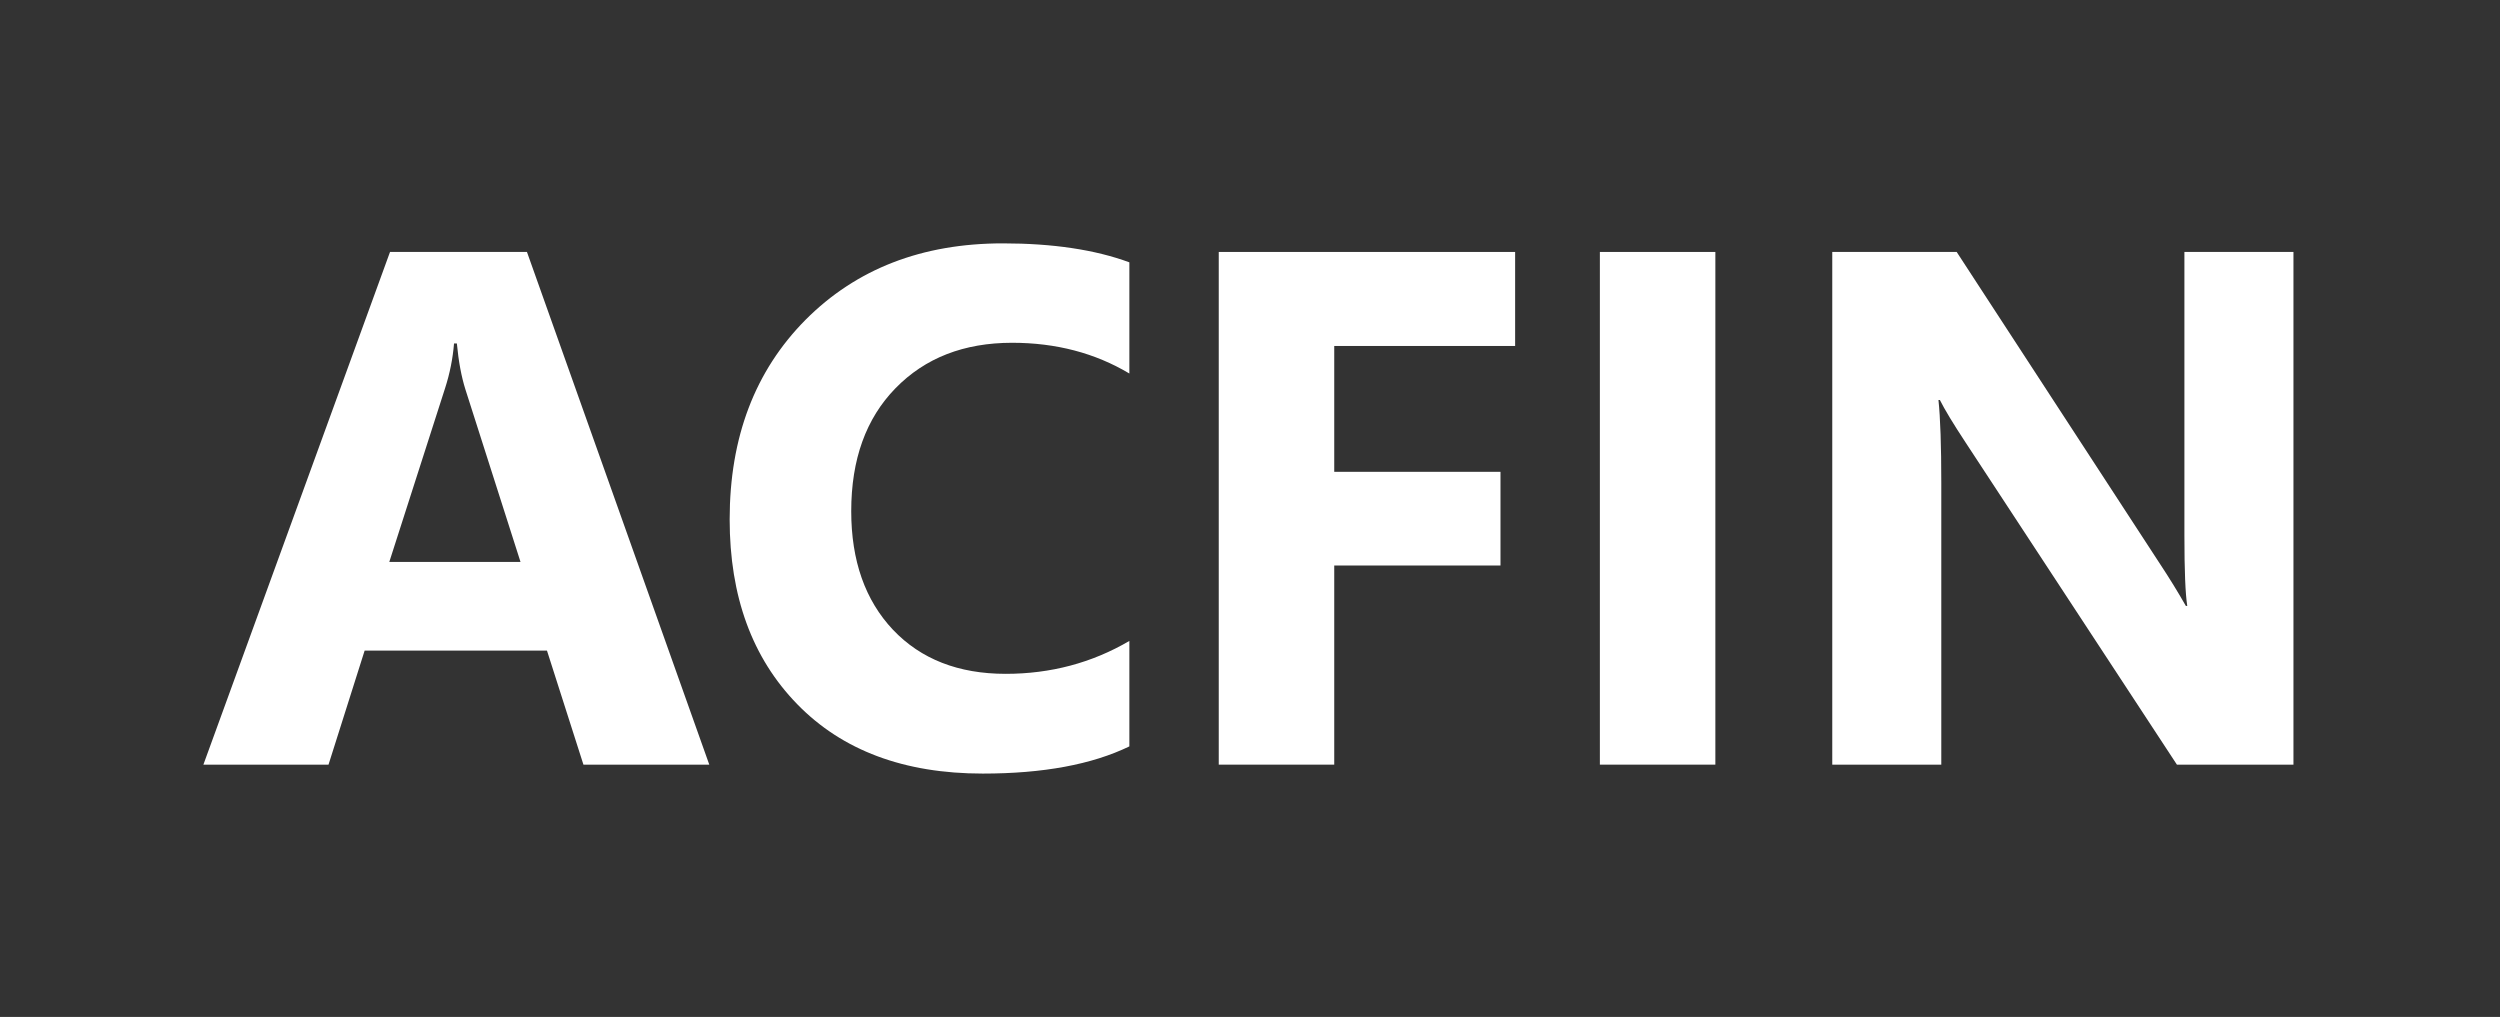
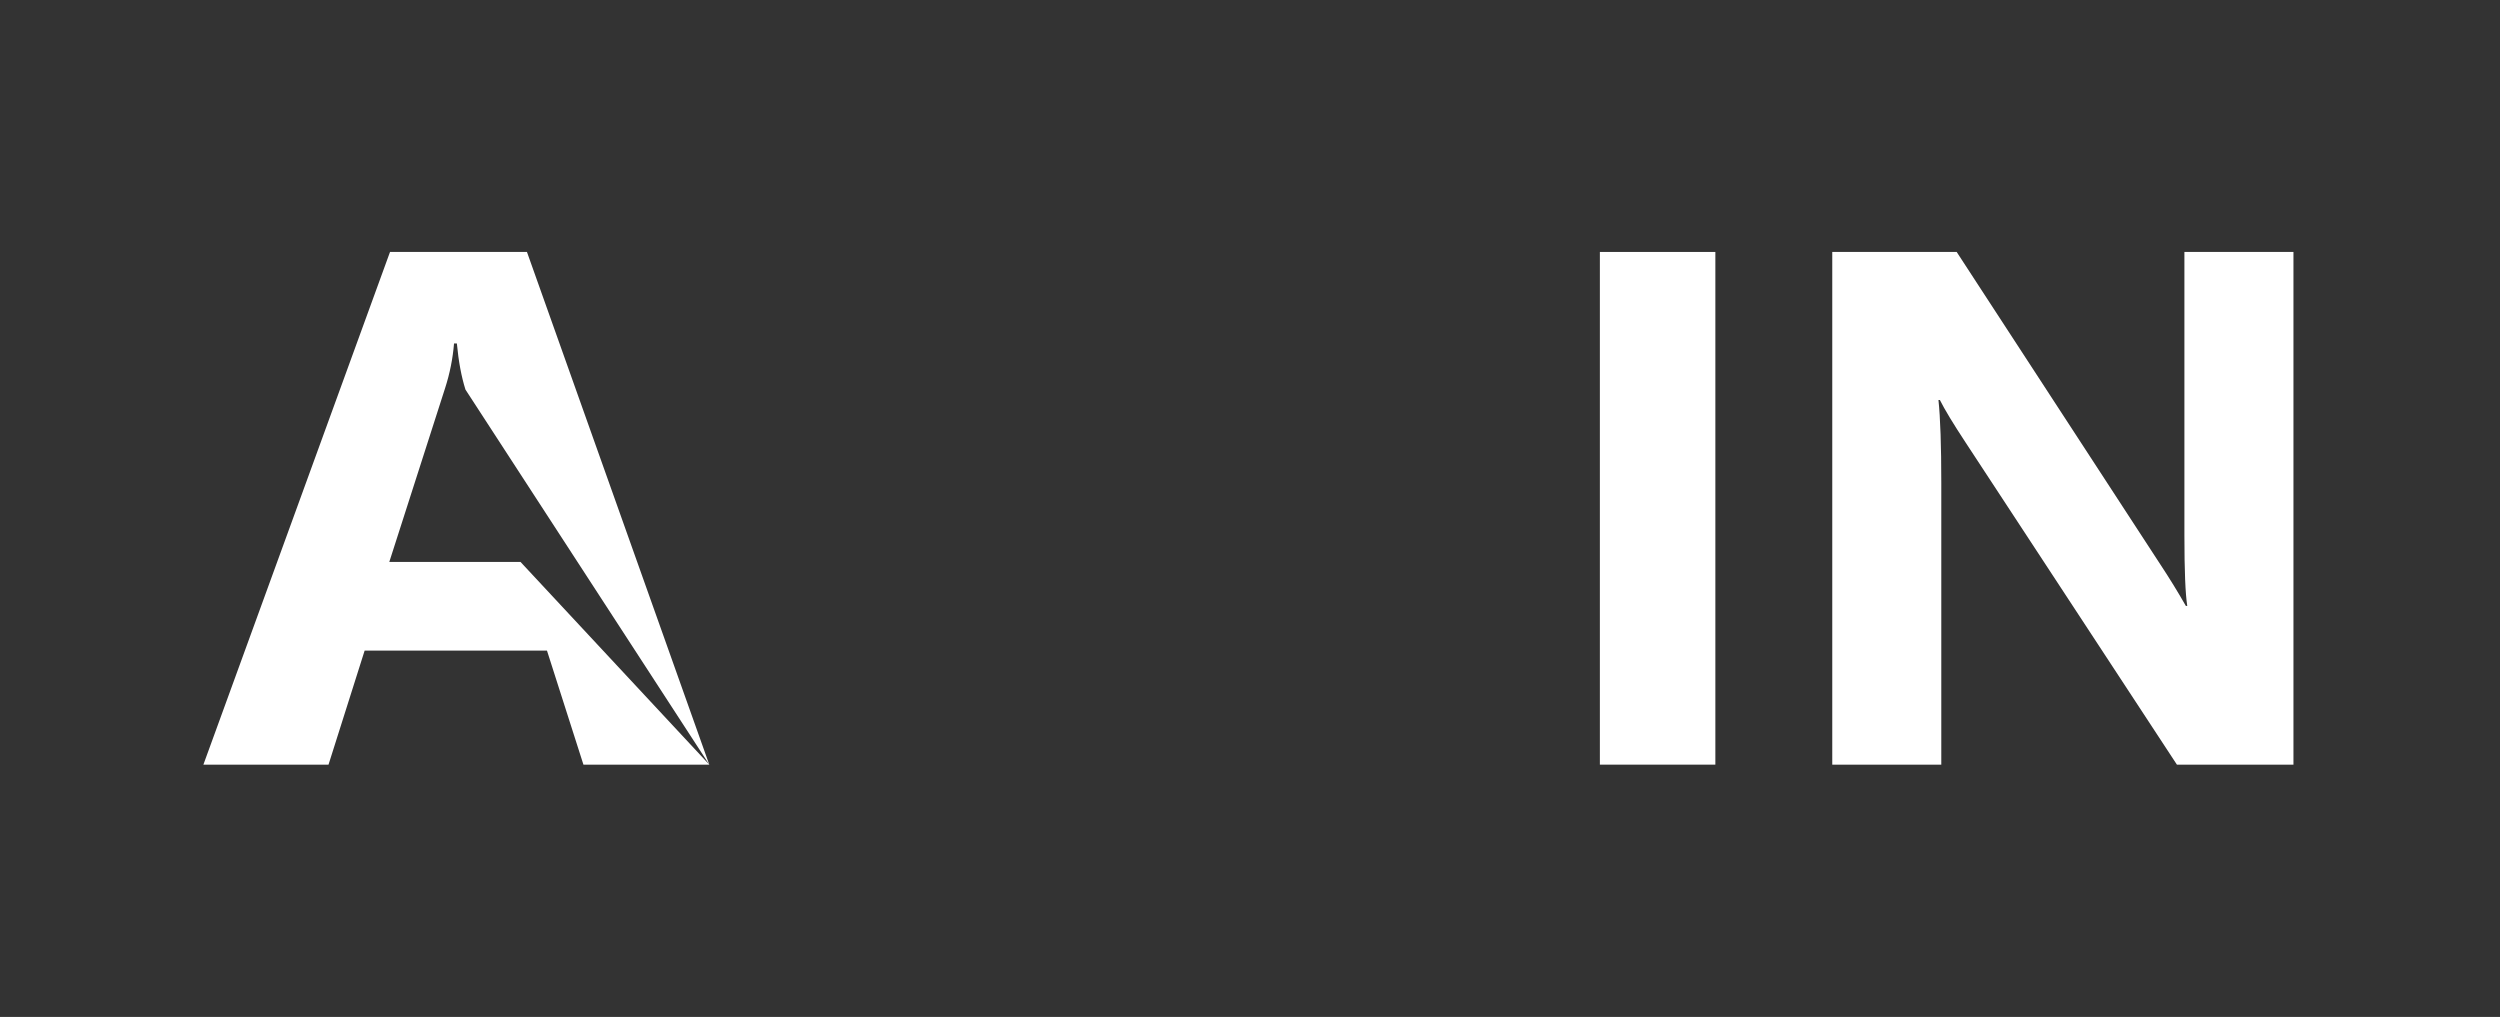
<svg xmlns="http://www.w3.org/2000/svg" width="118" height="48" viewBox="0 0 118 48" fill="none">
  <rect x="0" y="0" width="118" height="48" fill="#333333" stroke="none" />
-   <path d="M33.478 36.091H27.538L25.817 30.708H17.211L15.506 36.091H9.6L18.409 11.892H24.872L33.478 36.091ZM24.568 26.523L21.97 18.389C21.778 17.782 21.643 17.056 21.564 16.212H21.43C21.373 16.921 21.233 17.624 21.008 18.322L18.375 26.523H24.568Z" fill="white" />
-   <path d="M53.306 35.23C51.54 36.085 49.234 36.513 46.388 36.513C42.675 36.513 39.756 35.422 37.63 33.239C35.503 31.057 34.44 28.149 34.44 24.515C34.44 20.645 35.633 17.506 38.018 15.099C40.414 12.691 43.519 11.487 47.333 11.487C49.695 11.487 51.686 11.785 53.306 12.382V17.63C51.686 16.662 49.841 16.179 47.771 16.179C45.499 16.179 43.665 16.893 42.27 18.322C40.875 19.75 40.178 21.685 40.178 24.127C40.178 26.467 40.836 28.334 42.152 29.729C43.468 31.113 45.24 31.805 47.468 31.805C49.594 31.805 51.54 31.287 53.306 30.252V35.23Z" fill="white" />
-   <path d="M71.514 16.33H62.976V22.27H70.823V26.692H62.976V36.091H57.525V11.892H71.514V16.33Z" fill="white" />
+   <path d="M33.478 36.091H27.538L25.817 30.708H17.211L15.506 36.091H9.6L18.409 11.892H24.872L33.478 36.091ZL21.97 18.389C21.778 17.782 21.643 17.056 21.564 16.212H21.43C21.373 16.921 21.233 17.624 21.008 18.322L18.375 26.523H24.568Z" fill="white" />
  <path d="M80.965 36.091H75.514V11.892H80.965V36.091Z" fill="white" />
  <path d="M108.251 36.091H102.75L92.777 20.887C92.192 19.998 91.787 19.329 91.562 18.879H91.495C91.585 19.734 91.629 21.039 91.629 22.794V36.091H86.483V11.892H92.355L101.957 26.624C102.396 27.288 102.801 27.946 103.172 28.599H103.239C103.149 28.036 103.104 26.928 103.104 25.274V11.892H108.251V36.091Z" fill="white" />
</svg>